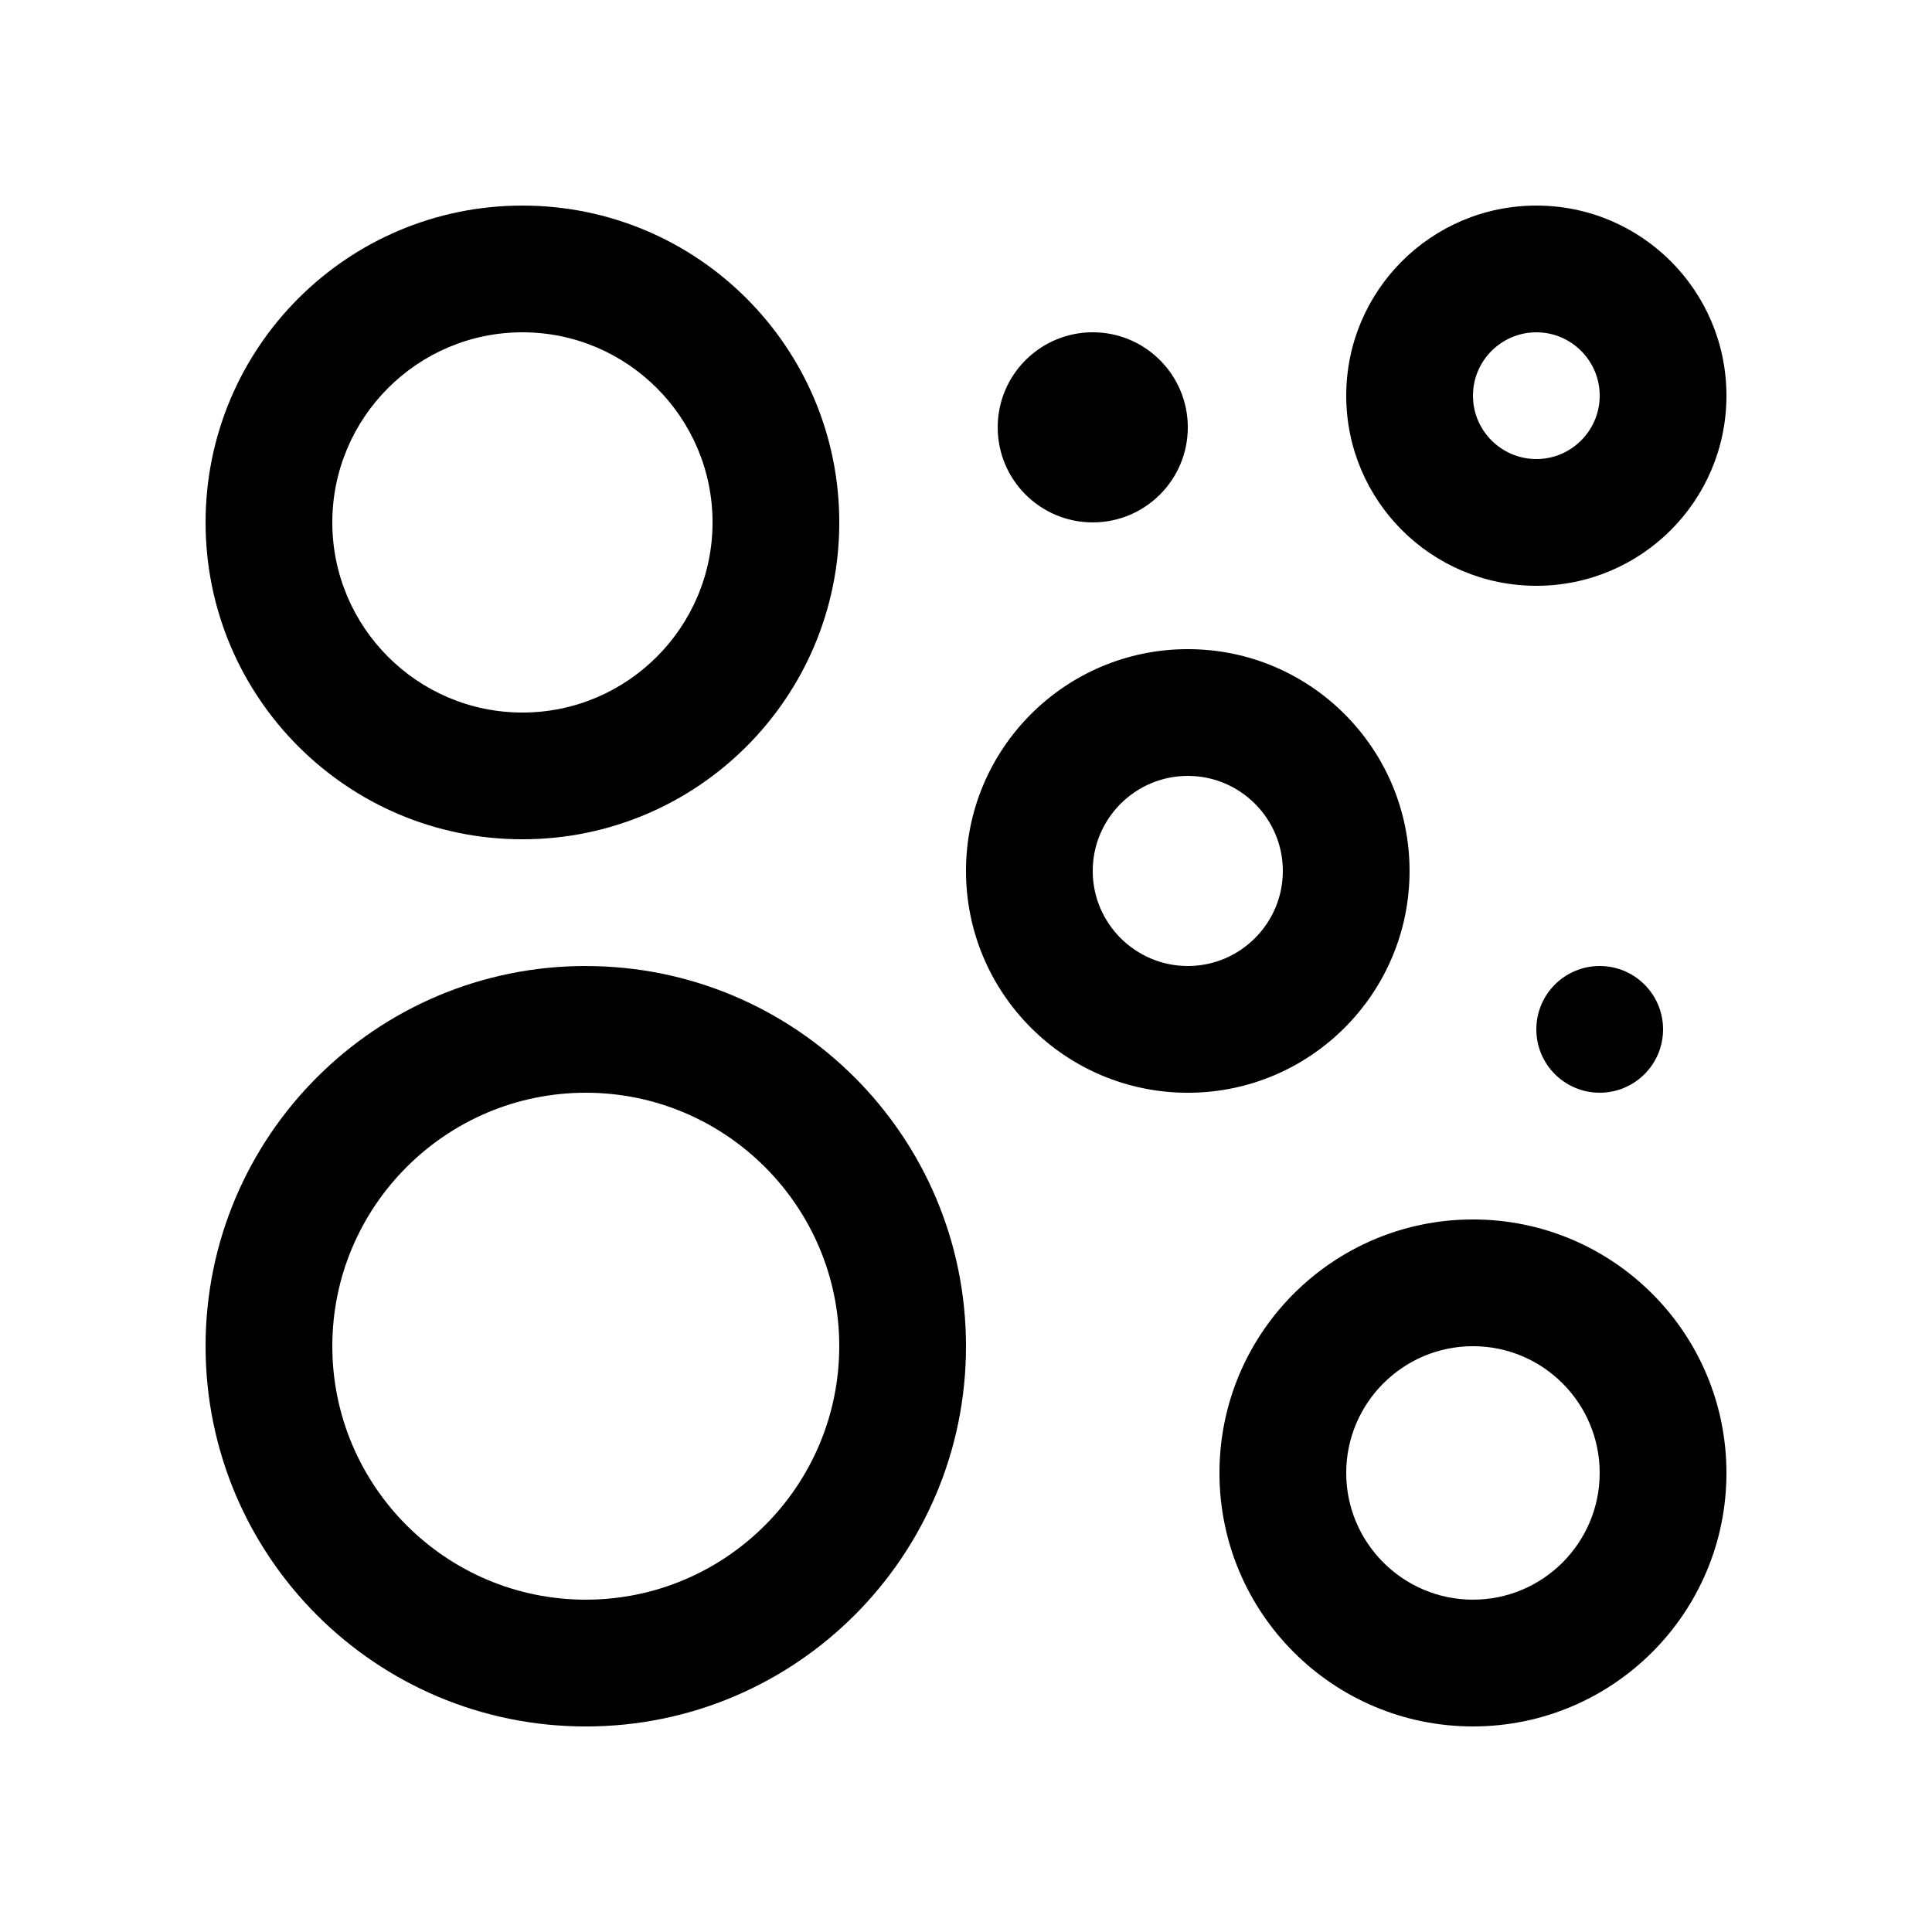
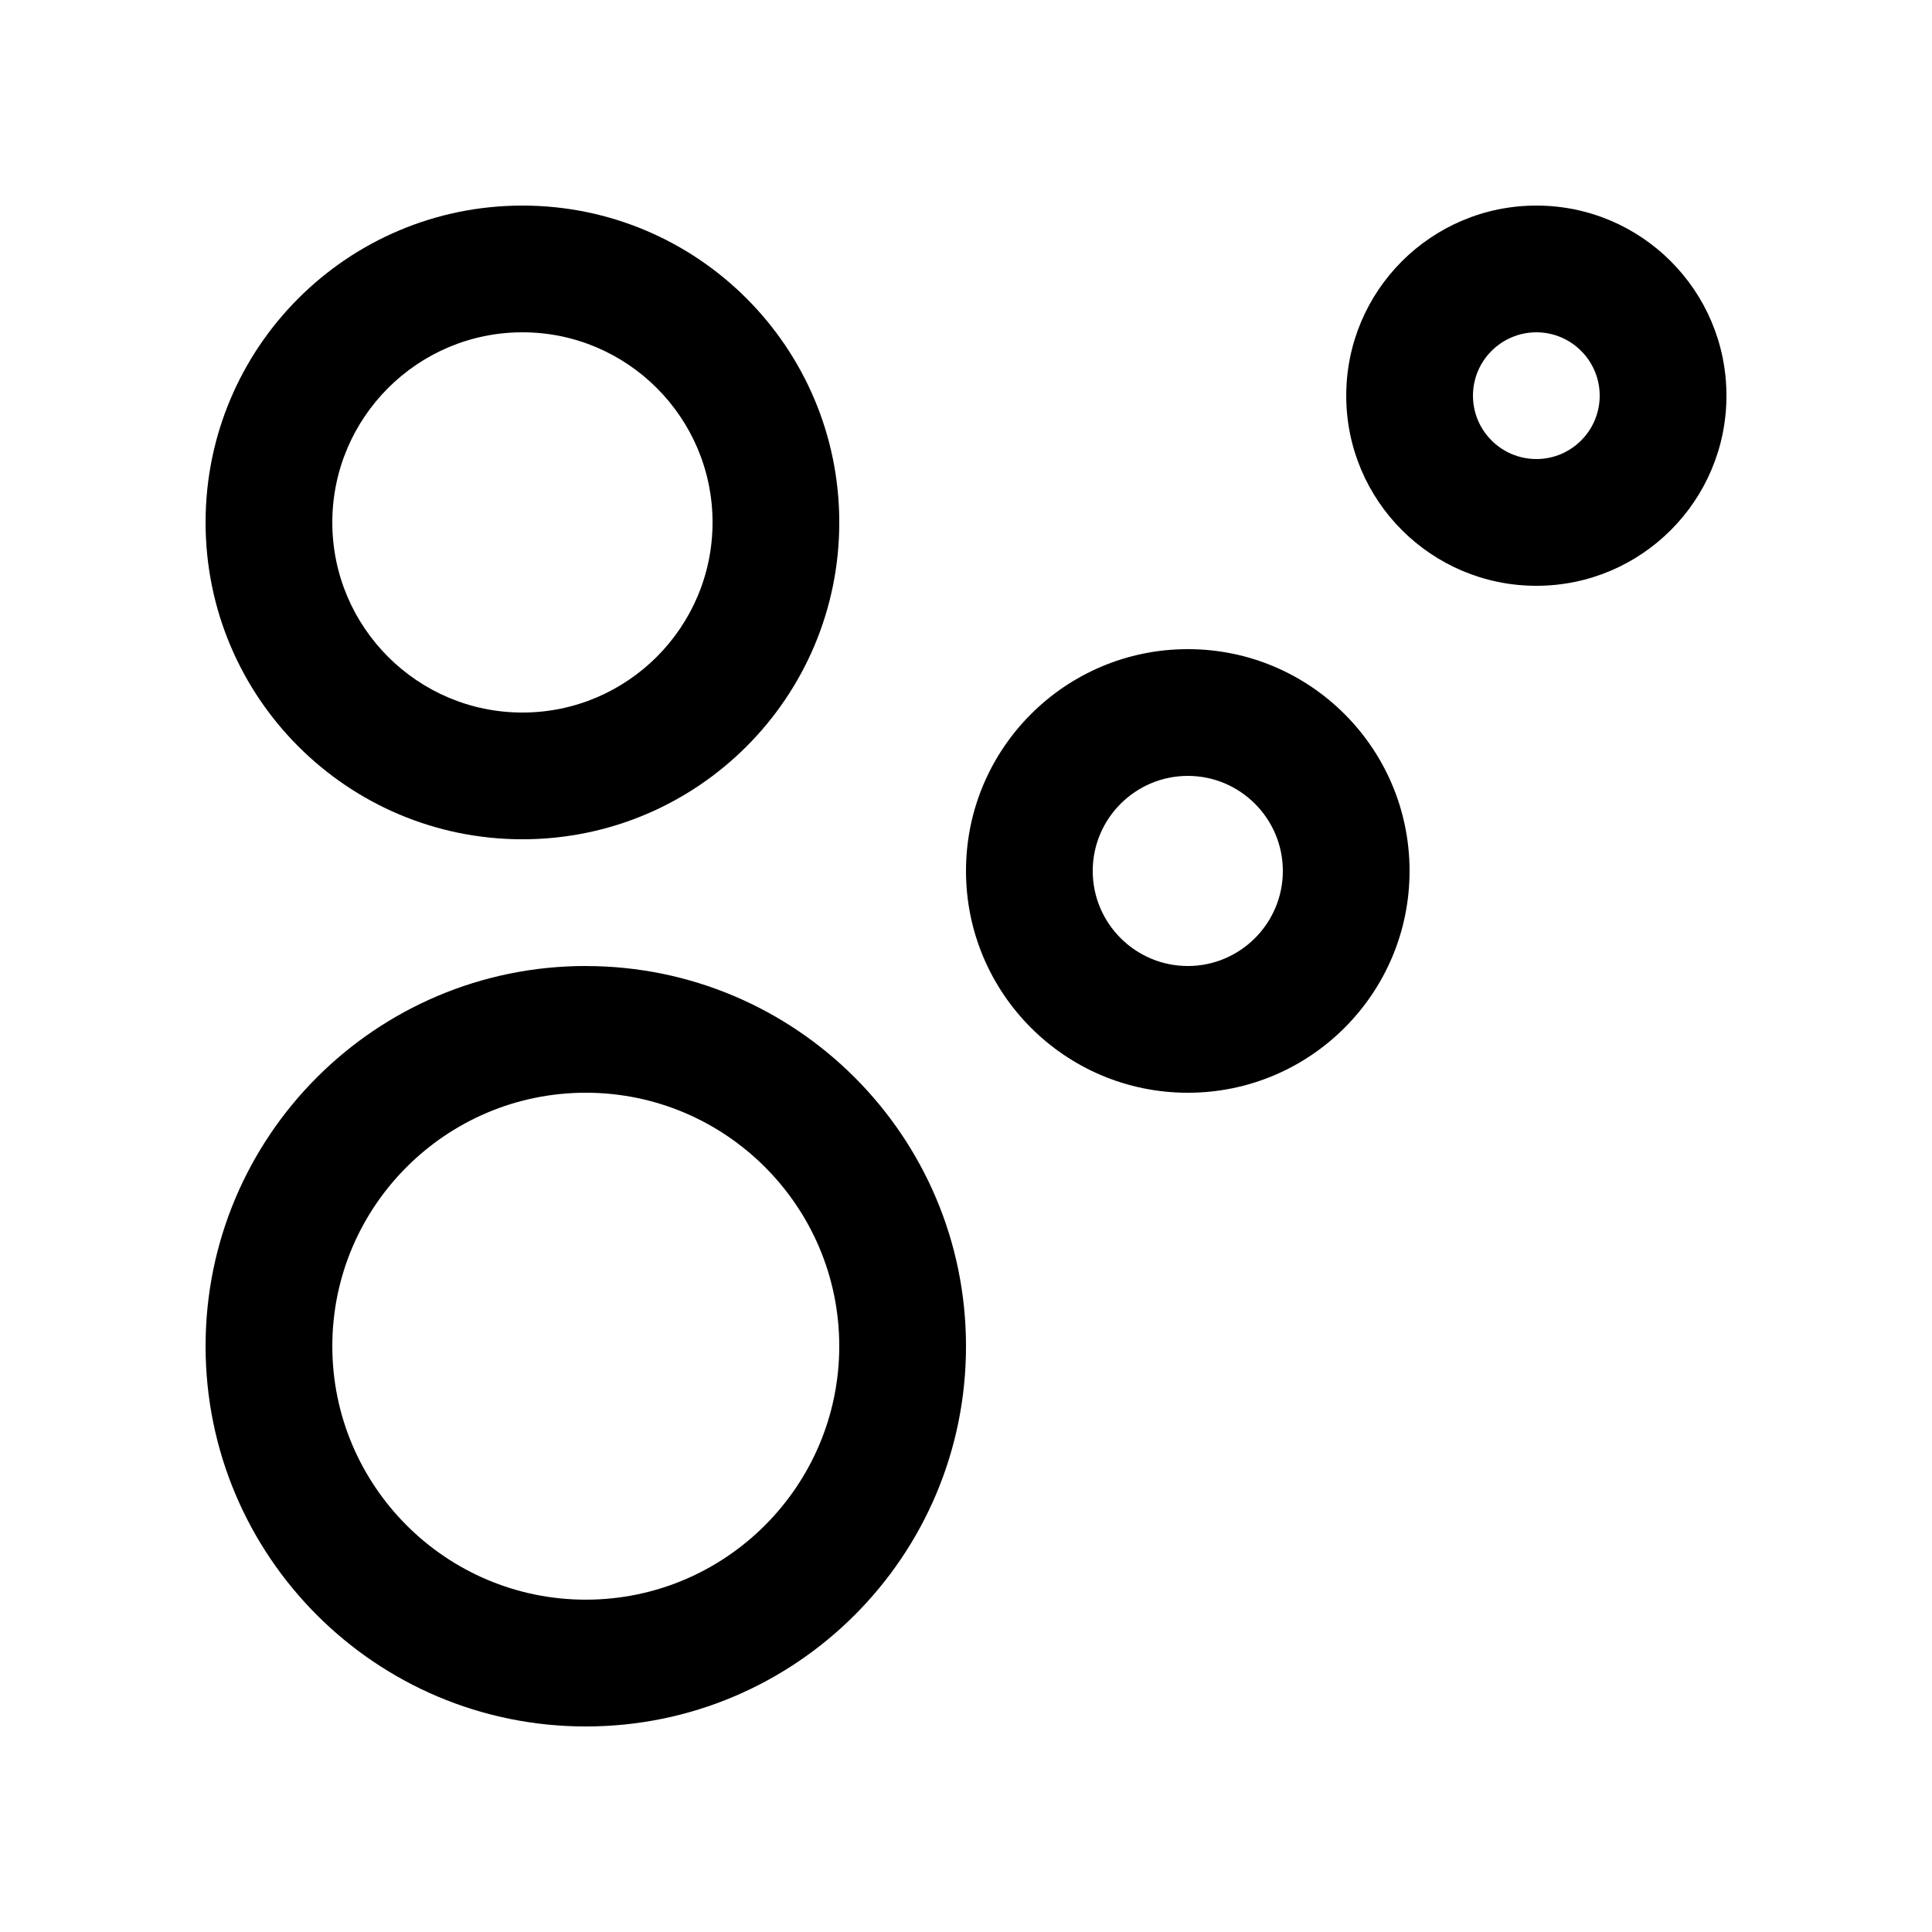
<svg xmlns="http://www.w3.org/2000/svg" fill="#000000" width="800px" height="800px" version="1.1" viewBox="144 144 512 512">
  <g>
-     <path d="m534.35 467.17c-37.094 0-67.18 30.082-67.18 67.18 0.004 37.094 30.086 67.172 67.18 67.172 37.098 0 67.176-30.078 67.176-67.176 0-37.094-30.078-67.176-67.176-67.176zm0 100.76c-18.52 0-33.59-15.07-33.59-33.582 0.004-18.539 15.07-33.59 33.59-33.59 18.531 0 33.582 15.055 33.582 33.59 0.004 18.512-15.051 33.582-33.582 33.582z" />
    <path d="m458.79 316.03c-32.469 0-58.793 26.324-58.793 58.781 0 32.449 26.324 58.781 58.793 58.781 32.434 0 58.758-26.328 58.758-58.781 0-32.457-26.324-58.781-58.758-58.781zm0 83.973c-13.891 0-25.207-11.301-25.207-25.191s11.316-25.191 25.207-25.191c13.875 0 25.176 11.301 25.176 25.191s-11.301 25.191-25.176 25.191z" />
    <path d="m299.24 400c-55.66 0-100.76 45.117-100.76 100.75 0 55.66 45.098 100.78 100.76 100.78 55.66 0 100.76-45.117 100.76-100.76 0-55.648-45.102-100.76-100.76-100.76zm0 167.93c-37.051 0-67.172-30.137-67.172-67.188 0-37.035 30.129-67.156 67.172-67.156 37.047 0 67.172 30.121 67.172 67.156 0 37.051-30.125 67.188-67.172 67.188z" />
    <path d="m282.45 198.48c-46.383 0-83.969 37.586-83.969 83.969 0 46.379 37.59 83.969 83.969 83.969 46.379 0 83.969-37.59 83.969-83.969-0.004-46.383-37.59-83.969-83.969-83.969zm0 134.35c-27.781 0-50.383-22.598-50.383-50.383 0-27.781 22.602-50.383 50.383-50.383 27.785 0 50.383 22.602 50.383 50.383-0.004 27.785-22.602 50.383-50.383 50.383z" />
-     <path d="m584.73 416.79c0 9.273-7.519 16.793-16.793 16.793-9.273 0-16.793-7.519-16.793-16.793 0-9.273 7.519-16.789 16.793-16.789 9.273 0 16.793 7.516 16.793 16.789" />
-     <path d="m458.78 257.25c0 13.914-11.277 25.191-25.191 25.191-13.91 0-25.188-11.277-25.188-25.191 0-13.91 11.277-25.191 25.188-25.191 13.914 0 25.191 11.281 25.191 25.191" />
    <path d="m551.16 198.48c-27.832 0-50.395 22.547-50.395 50.379s22.566 50.383 50.395 50.383c27.816 0 50.367-22.551 50.367-50.383s-22.551-50.379-50.367-50.379zm0 67.172c-9.266 0-16.809-7.527-16.809-16.793s7.543-16.793 16.809-16.793c9.25 0 16.777 7.527 16.777 16.793s-7.527 16.793-16.777 16.793z" />
  </g>
</svg>